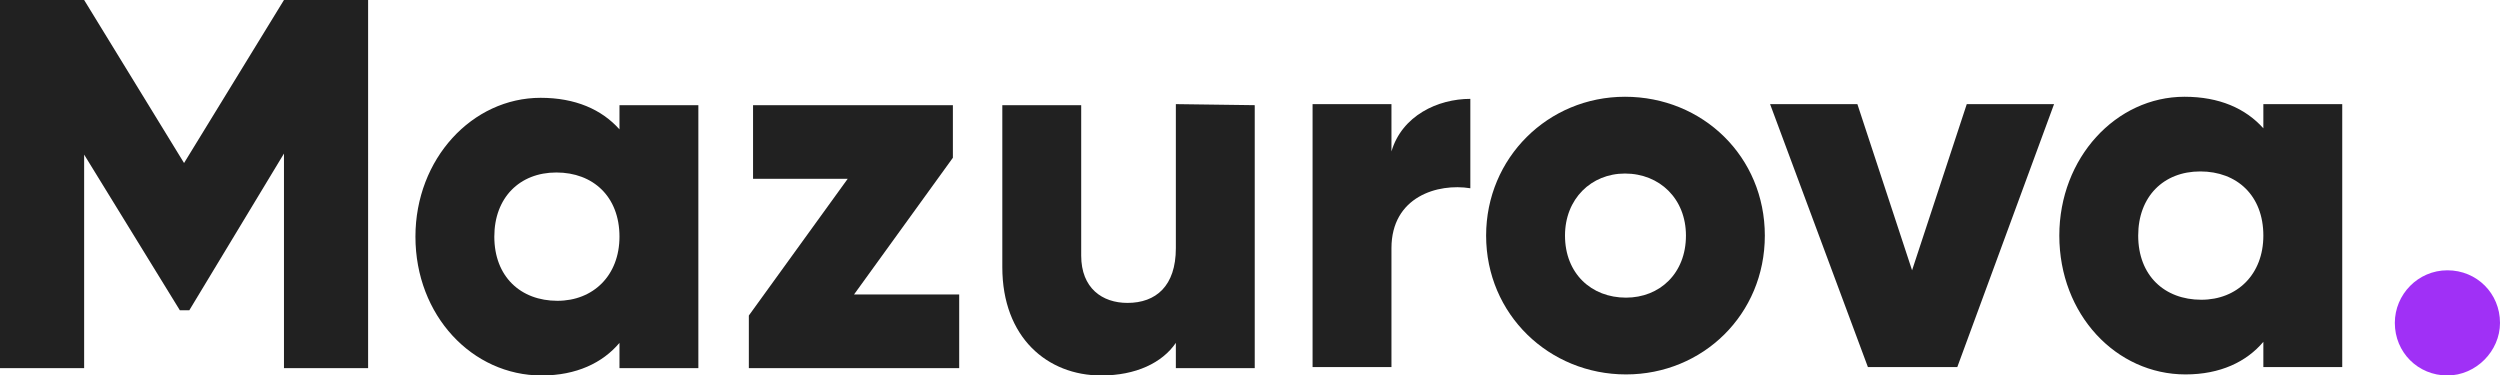
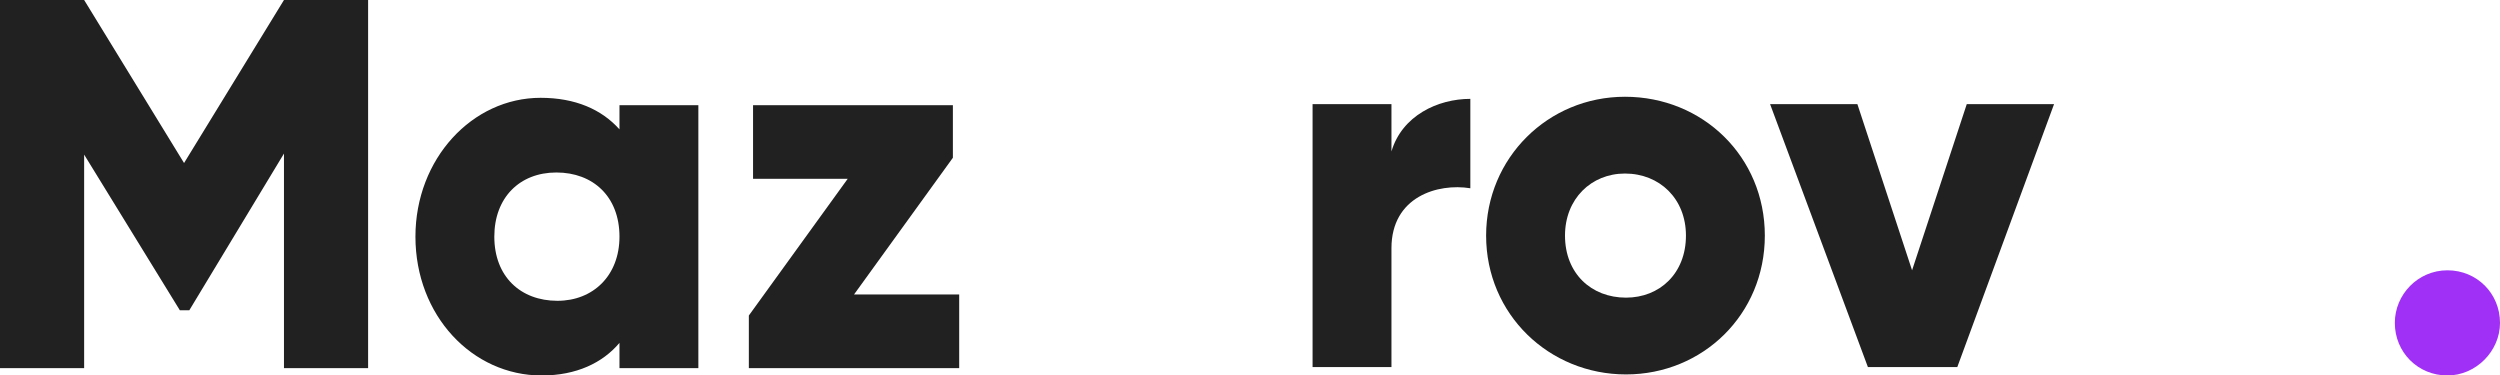
<svg xmlns="http://www.w3.org/2000/svg" id="Layer_1" x="0px" y="0px" viewBox="0 0 237.7 35.7" style="enable-background:new 0 0 237.7 35.7;" xml:space="preserve">
  <style type="text/css"> .st0{fill:#212121;} .st1{fill:#A030F6;} </style>
  <g>
    <path class="st0" d="M35,35l-8,0l0-20.4l-9,14.9l-0.9,0L8,14.7L8,35l-8,0L0,0l8,0l9.5,15.5L27,0l8,0L35,35z" />
    <path class="st0" d="M66.4,10l0,25l-7.5,0l0-2.4c-1.6,1.9-4.1,3.1-7.4,3.1c-6.6,0-12-5.7-12-13.2c0-7.4,5.4-13.2,11.9-13.2 c3.3,0,5.8,1.1,7.5,3l0-2.3L66.4,10z M58.9,22.5c0-3.8-2.5-6.1-6-6.1c-3.5,0-5.9,2.4-5.9,6.1c0,3.8,2.5,6.1,6,6.1 C56.4,28.6,58.9,26.2,58.9,22.5z" />
    <path class="st0" d="M91.2,28l0,7l-20,0l0-5l9.4-13l-9,0l0-7l19,0l0,5l-9.4,13L91.2,28z" />
-     <path class="st0" d="M119.3,10l0,25l-7.5,0l0-2.4c-1.3,1.9-3.8,3.1-7.1,3.1c-5.1,0-9.4-3.6-9.4-10.3l0-15.4l7.5,0l0,14.3 c0,3.1,2,4.5,4.4,4.5c2.7,0,4.6-1.6,4.6-5.2l0-13.7L119.3,10z" />
    <path class="st0" d="M139.8,9.4l0,8.5c-3.1-0.5-7.5,0.8-7.5,5.7l0,11.3l-7.5,0l0-25l7.5,0l0,4.5C133.3,11,136.7,9.4,139.8,9.4z" />
    <path class="st0" d="M141.3,22.4c0-7.4,5.9-13.2,13.2-13.2c7.4,0,13.3,5.7,13.3,13.2c0,7.5-5.9,13.2-13.2,13.2 S141.3,29.9,141.3,22.4z M160.3,22.4c0-3.5-2.5-5.9-5.8-5.9c-3.2,0-5.7,2.4-5.7,5.9c0,3.6,2.5,5.9,5.8,5.9 C157.8,28.3,160.3,26,160.3,22.4z" />
    <path class="st0" d="M195.3,9.9l-9.2,25l-8.5,0l-9.3-25l8.3,0l5.2,15.8L187,9.9L195.3,9.9z" />
-     <path class="st0" d="M222.7,9.9l0,25l-7.5,0l0-2.4c-1.6,1.9-4.1,3.1-7.4,3.1c-6.6,0-12-5.7-12-13.2c0-7.4,5.4-13.2,11.9-13.2 c3.3,0,5.8,1.1,7.5,3l0-2.3L222.7,9.9z M215.2,22.4c0-3.8-2.5-6.1-6-6.1c-3.5,0-5.9,2.4-5.9,6.1c0,3.8,2.5,6.1,6,6.1 C212.7,28.5,215.2,26.1,215.2,22.4z" />
  </g>
  <path class="st1" d="M232.7,35.7L232.7,35.7c-2.8,0-5-2.2-5-5v0c0-2.7,2.2-5,5-5h0c2.8,0,5,2.2,5,5v0 C237.7,33.4,235.4,35.7,232.7,35.7z" />
</svg>